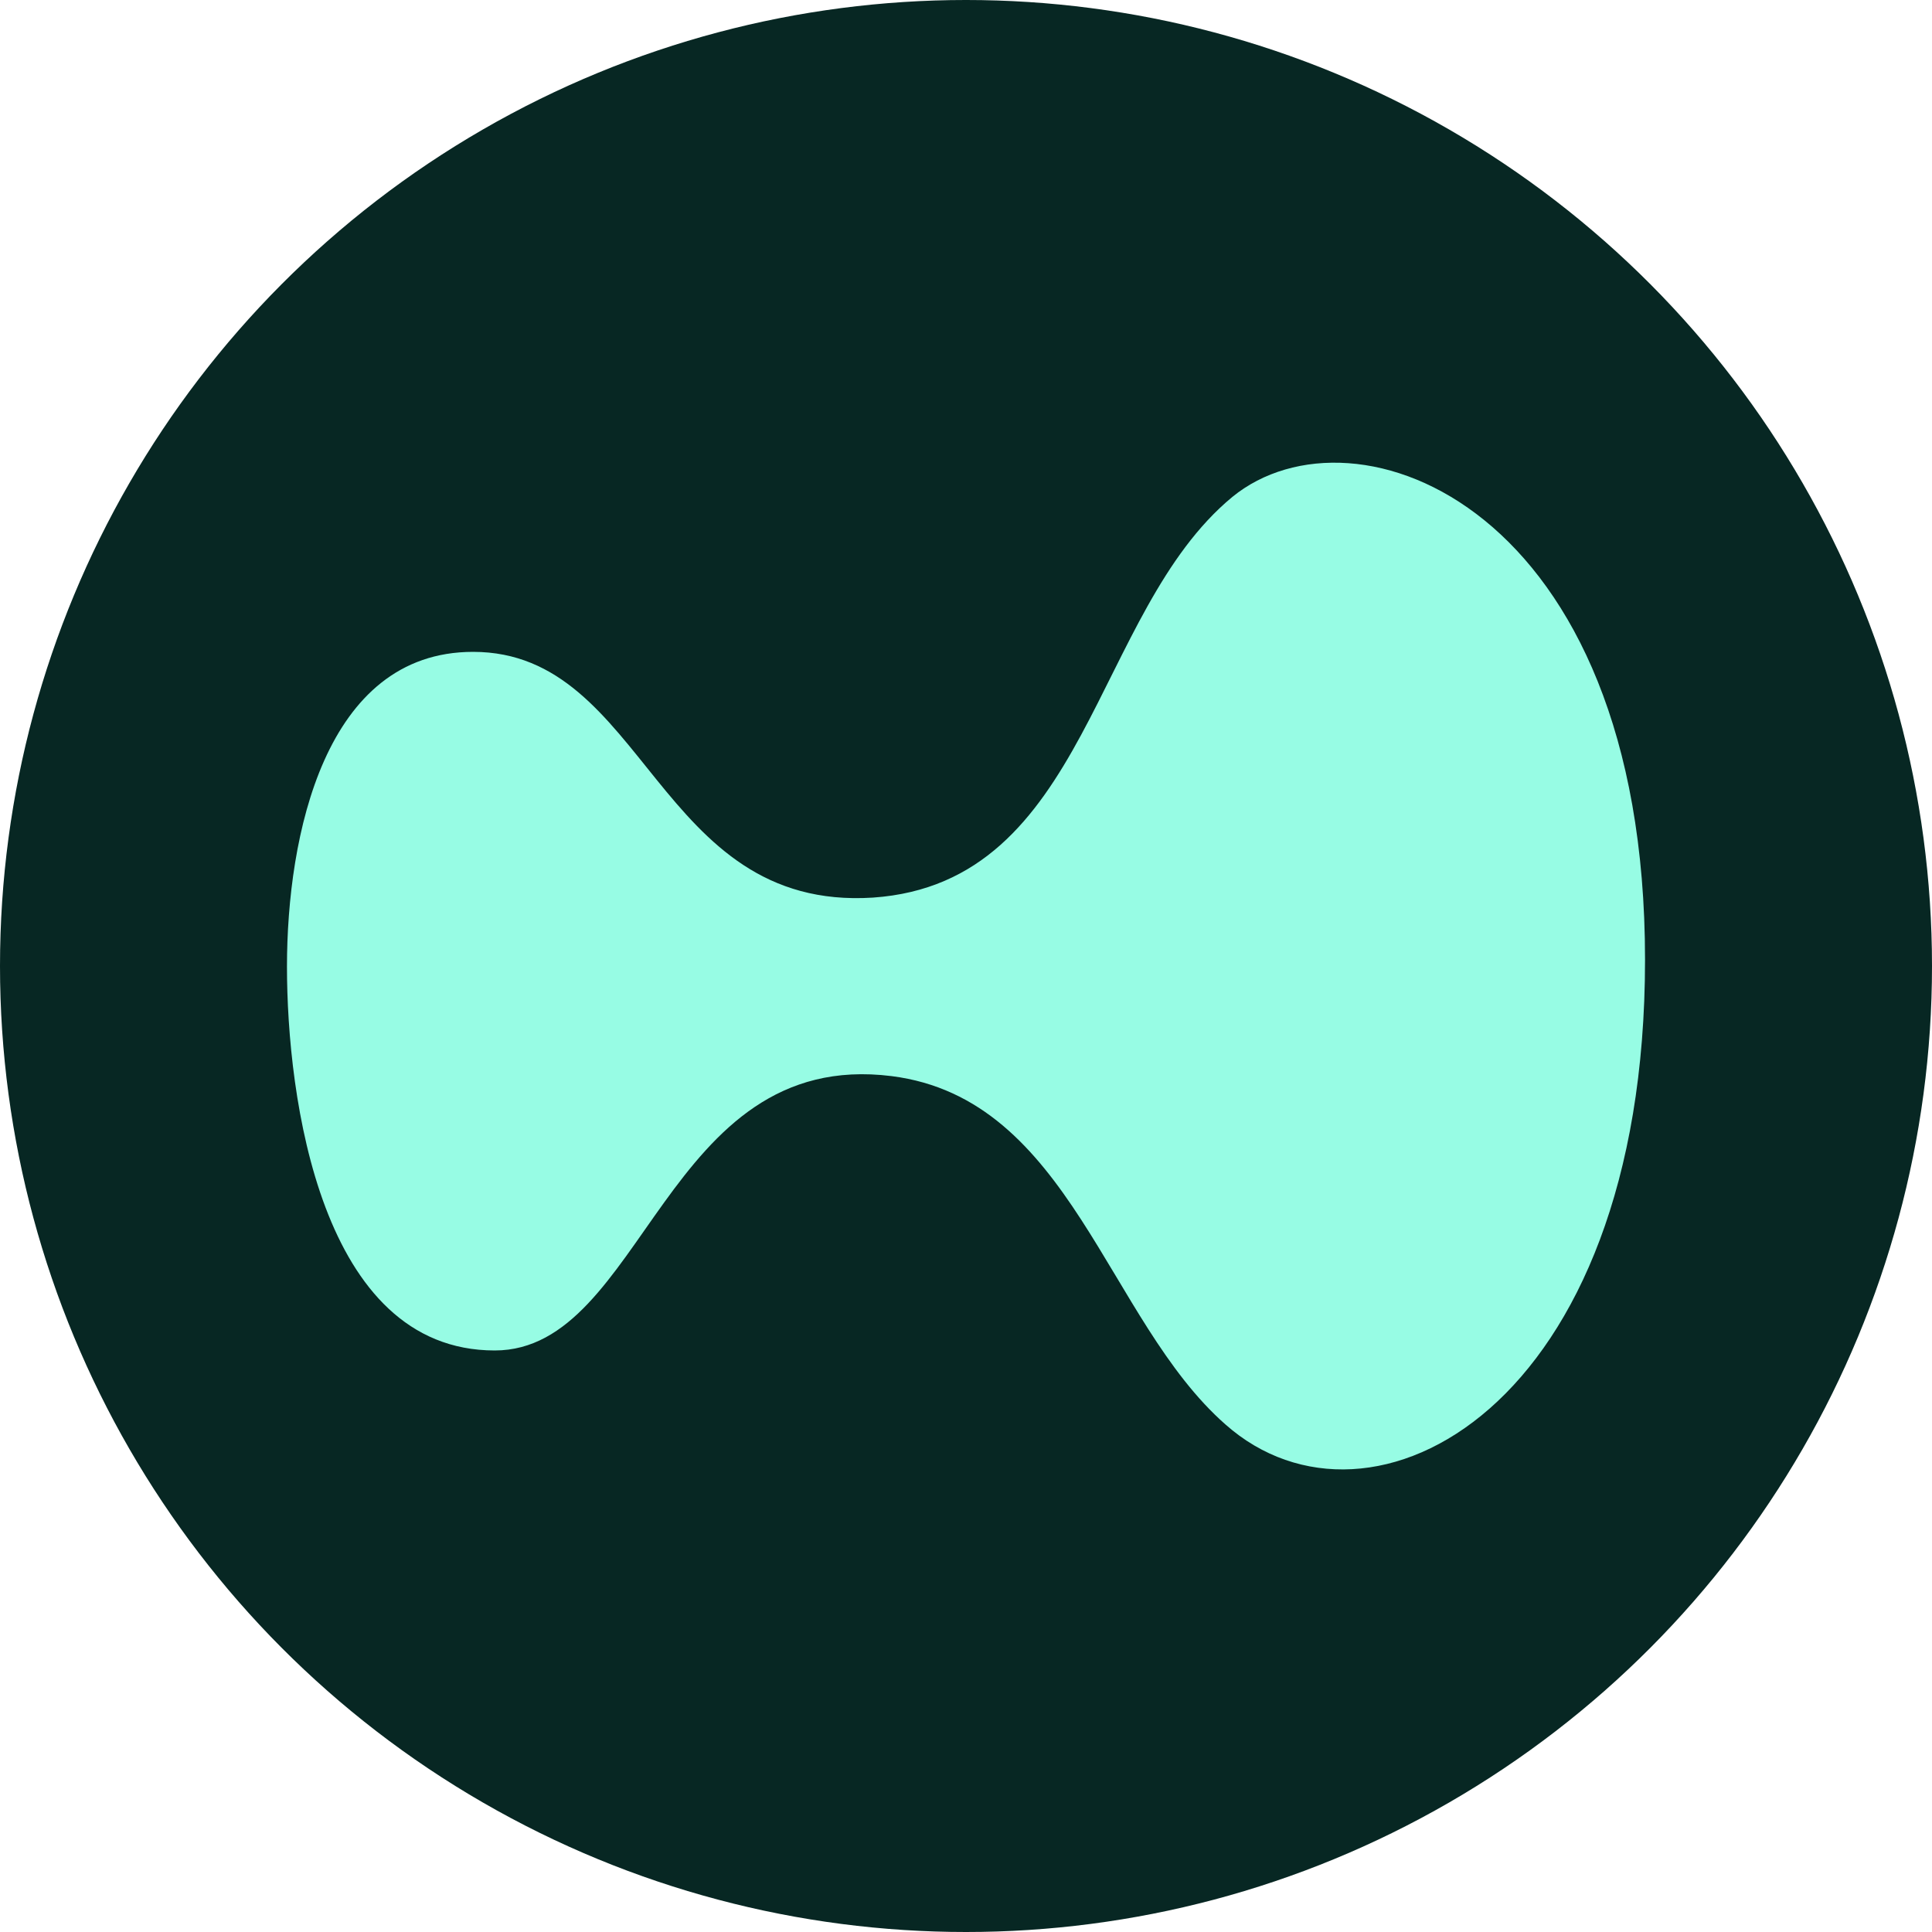
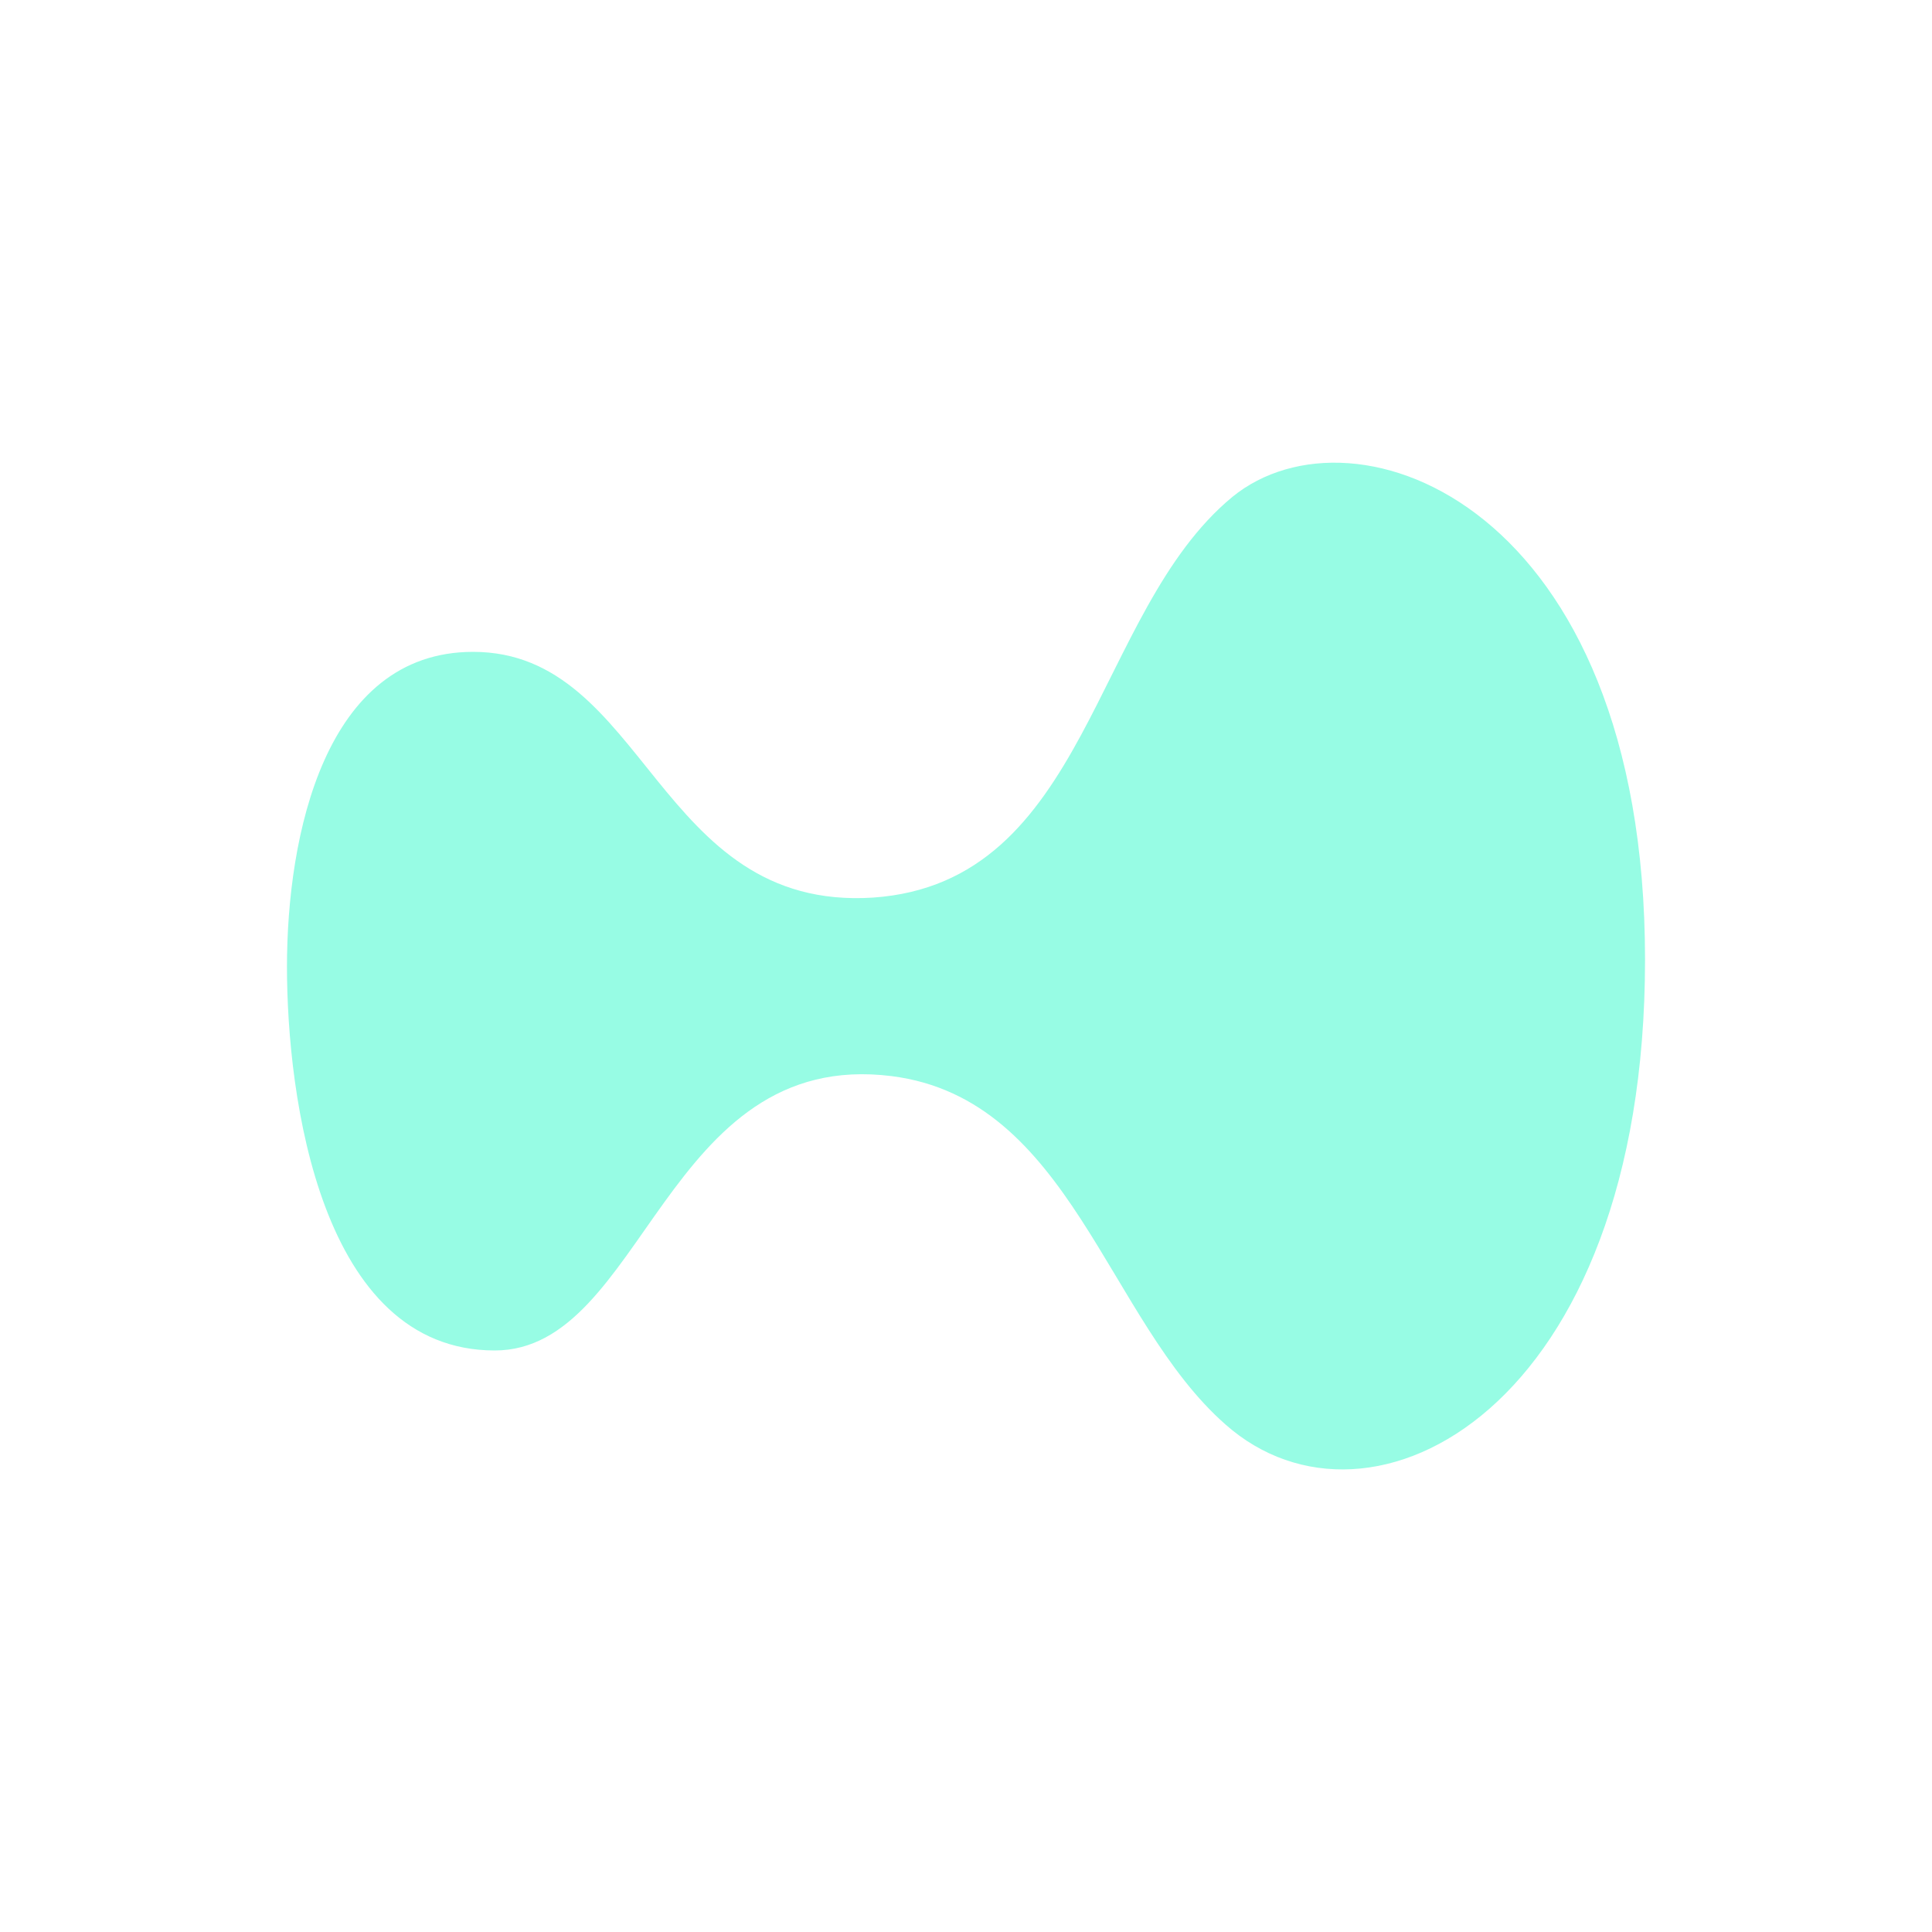
<svg xmlns="http://www.w3.org/2000/svg" id="guides" viewBox="0 0 150 150">
  <defs>
    <style>
      .cls-1 {
        fill: #072723;
      }

      .cls-2 {
        fill: #97fce4;
      }
    </style>
  </defs>
-   <circle class="cls-1" cx="75" cy="75" r="75" />
  <path class="cls-2" d="M127.72,74.51c0,34.86-21.33,46.05-32.57,36.09-9.25-8.12-12-25.28-25.92-27.05-17.66-2.22-19.19,21.3-30.82,21.3-13.53,0-16.13-19.69-16.13-29.8s2.91-24.44,14.45-24.44c13.46,0,14.22,20.15,31.04,19.08,16.75-1.15,17.05-22.14,27.91-31.11,9.48-7.74,32.04.61,32.04,35.93Z" />
</svg>